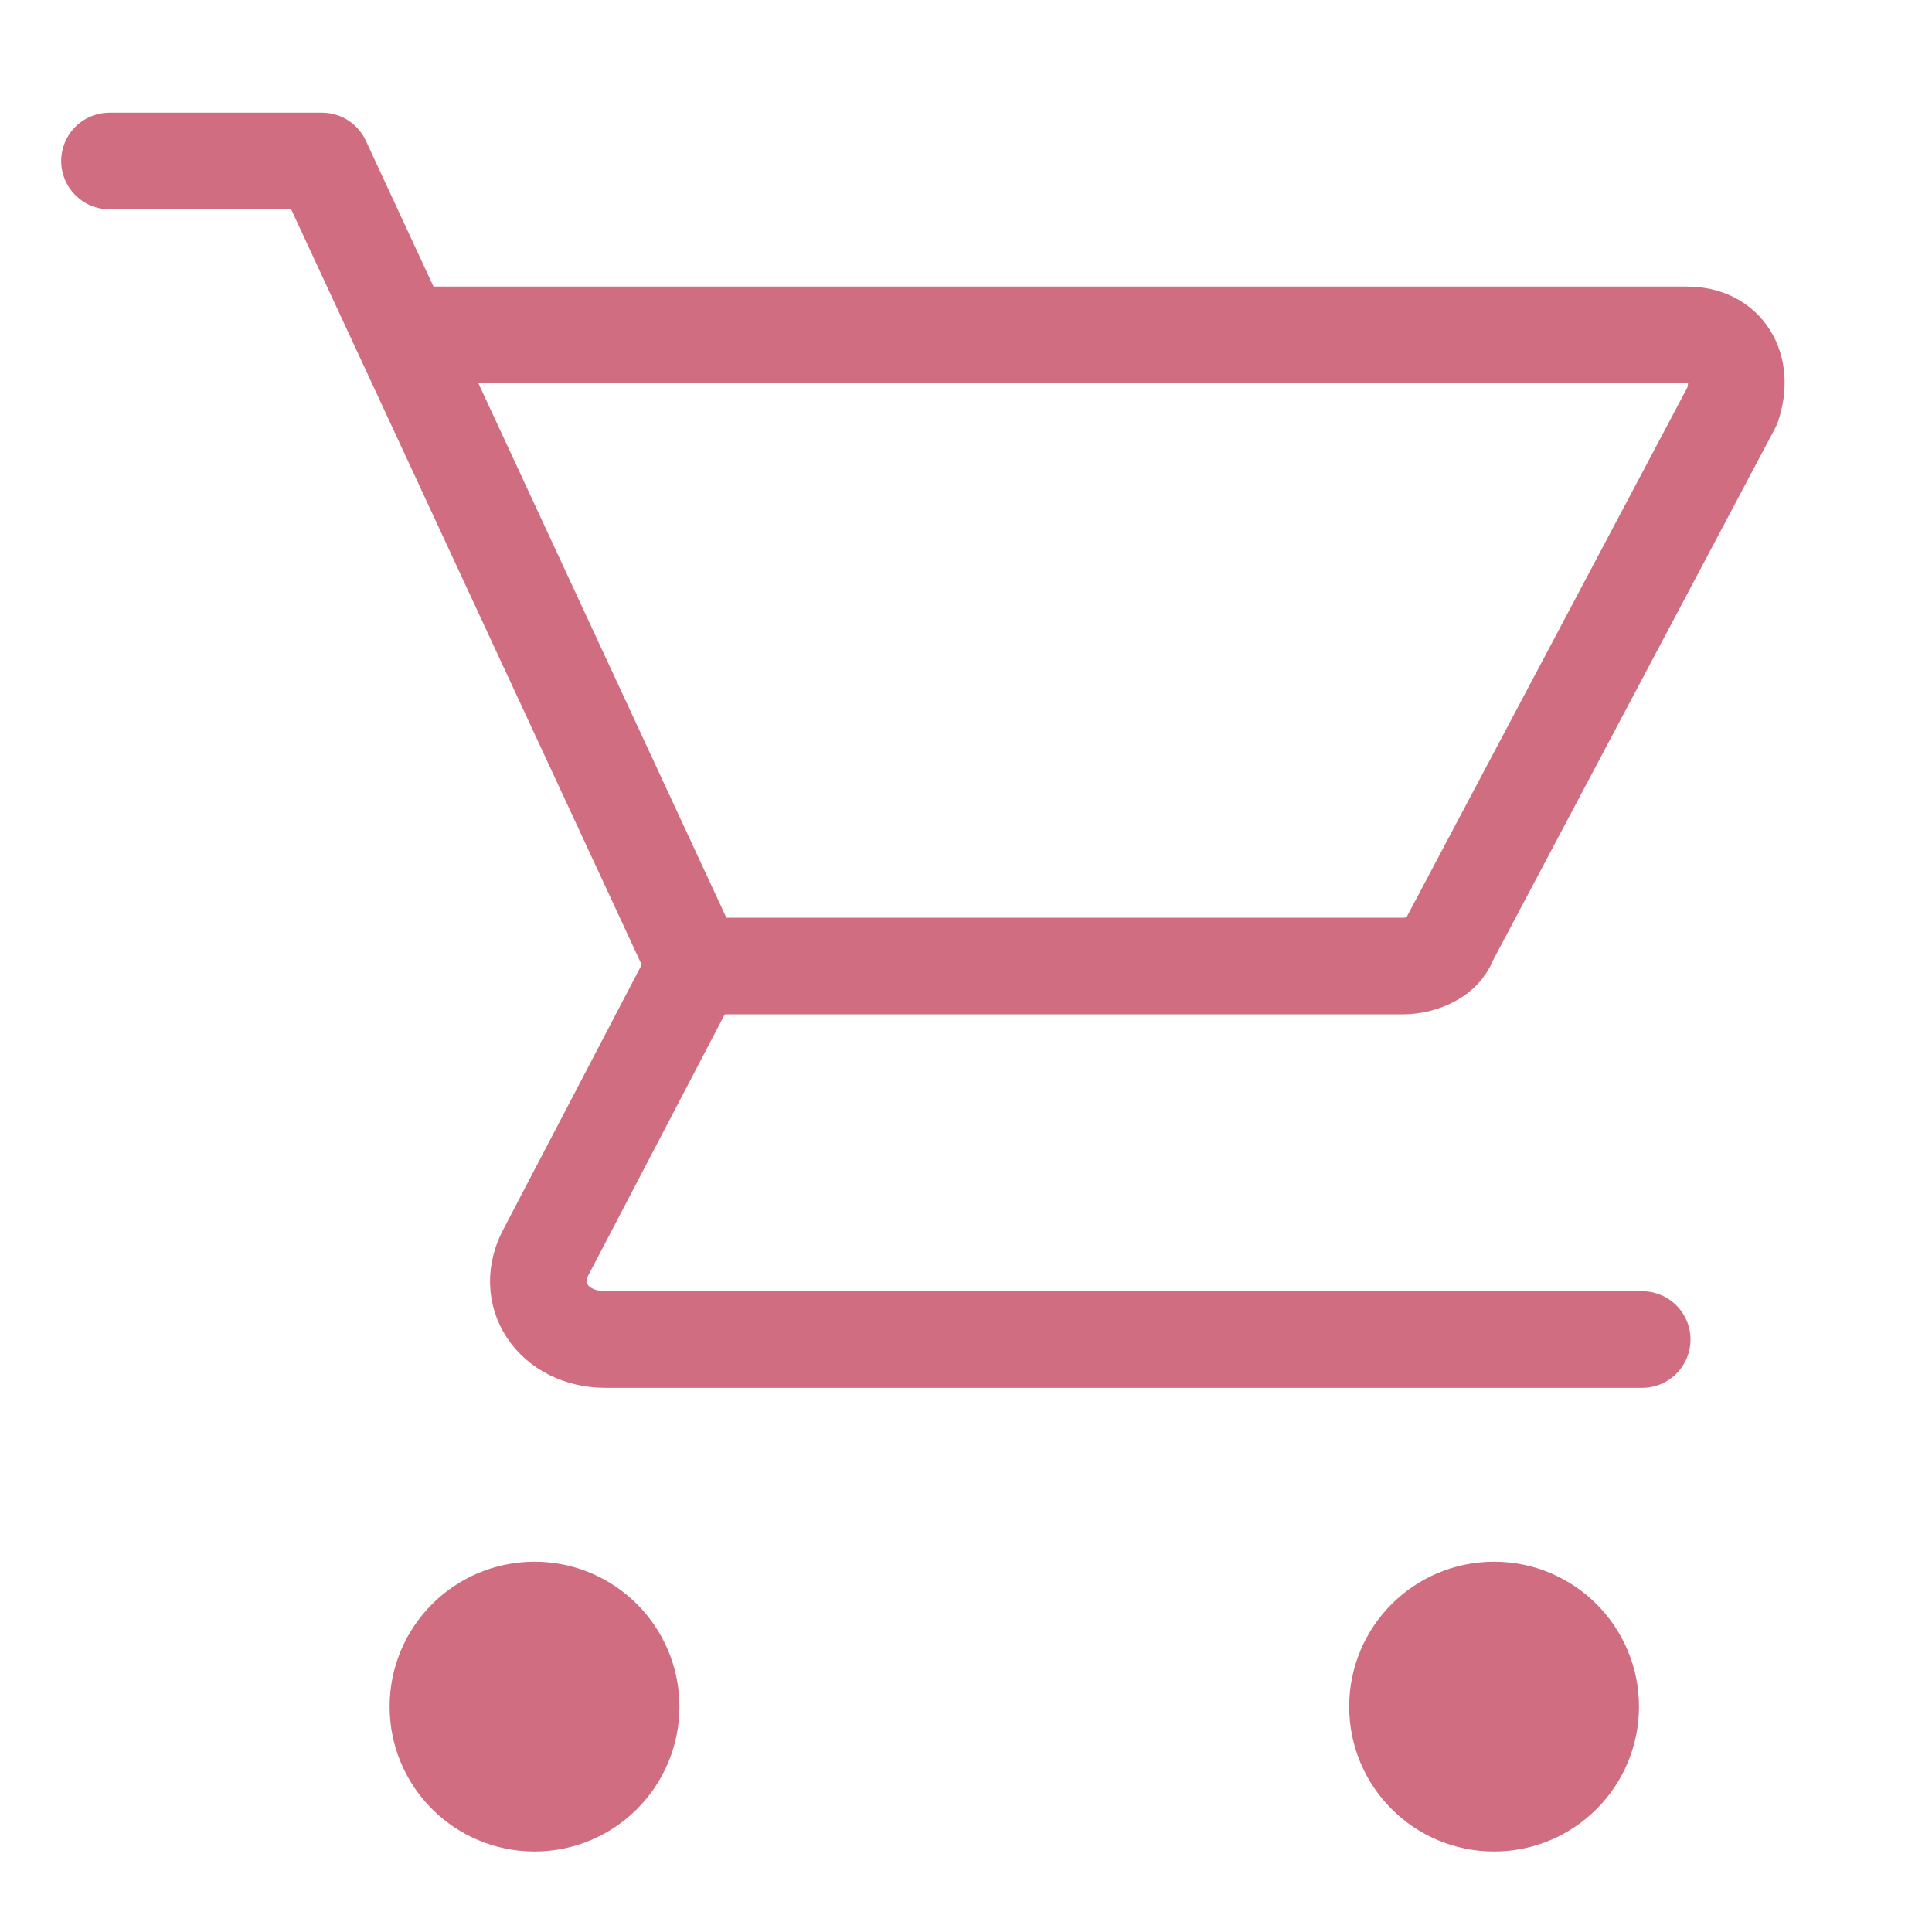
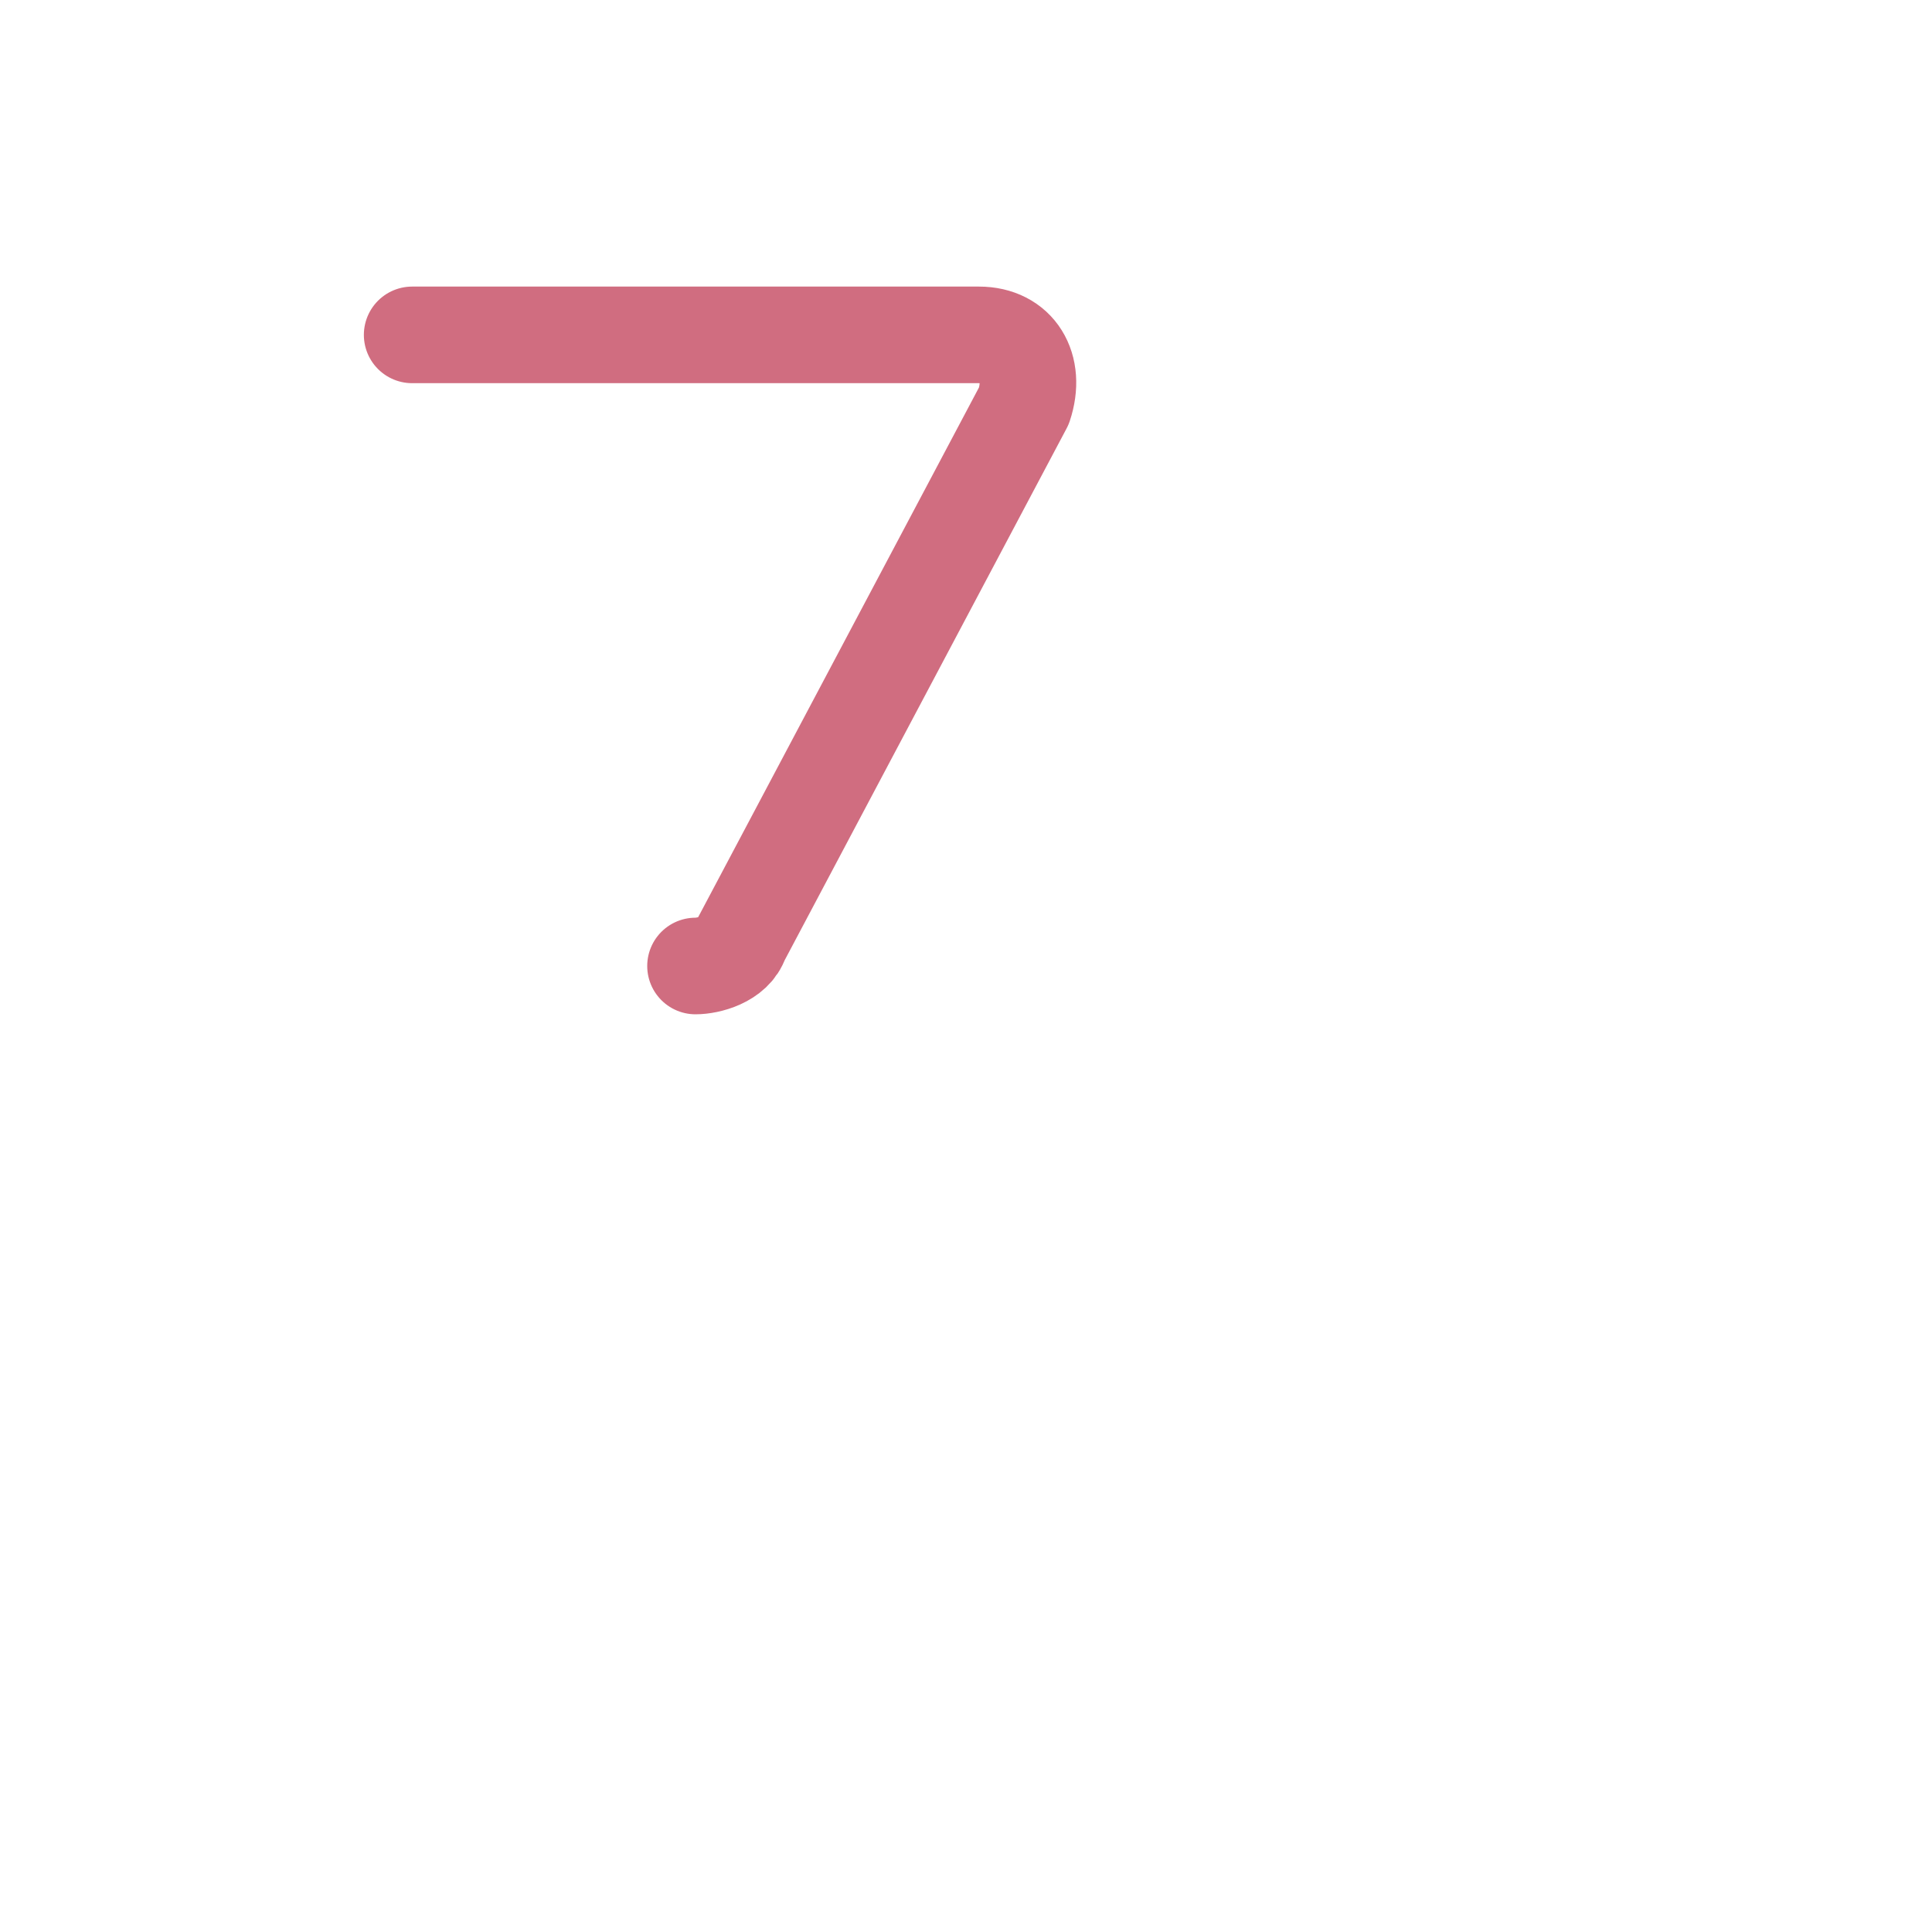
<svg xmlns="http://www.w3.org/2000/svg" id="_レイヤー_1" version="1.1" viewBox="0 0 30 30">
  <defs>
    <style>
      .st0, .st1 {
        fill: none;
      }

      .st2 {
        fill: #d06d80;
      }

      .st2, .st1 {
        stroke: #d06d80;
        stroke-linecap: round;
        stroke-linejoin: round;
        stroke-width: 1.5px;
      }
    </style>
  </defs>
-   <circle class="st0" cx="15" cy="15" r="15" />
  <g>
-     <path class="st1" d="M10.8,15h11c.2,0,.6-.1.7-.4l4.4-8.3c.2-.6-.1-1.1-.7-1.1H6.4" />
-     <polyline class="st1" points="1.7 2.5 5 2.5 10.8 15" />
-     <path class="st1" d="M10.8,15l-2.3,4.4c-.4.7.1,1.4.9,1.4h16.1" />
-     <circle class="st2" cx="23.2" cy="26.5" r="1.5" />
-     <circle class="st2" cx="8.3" cy="26.5" r="1.5" />
+     <path class="st1" d="M10.8,15c.2,0,.6-.1.7-.4l4.4-8.3c.2-.6-.1-1.1-.7-1.1H6.4" />
  </g>
</svg>